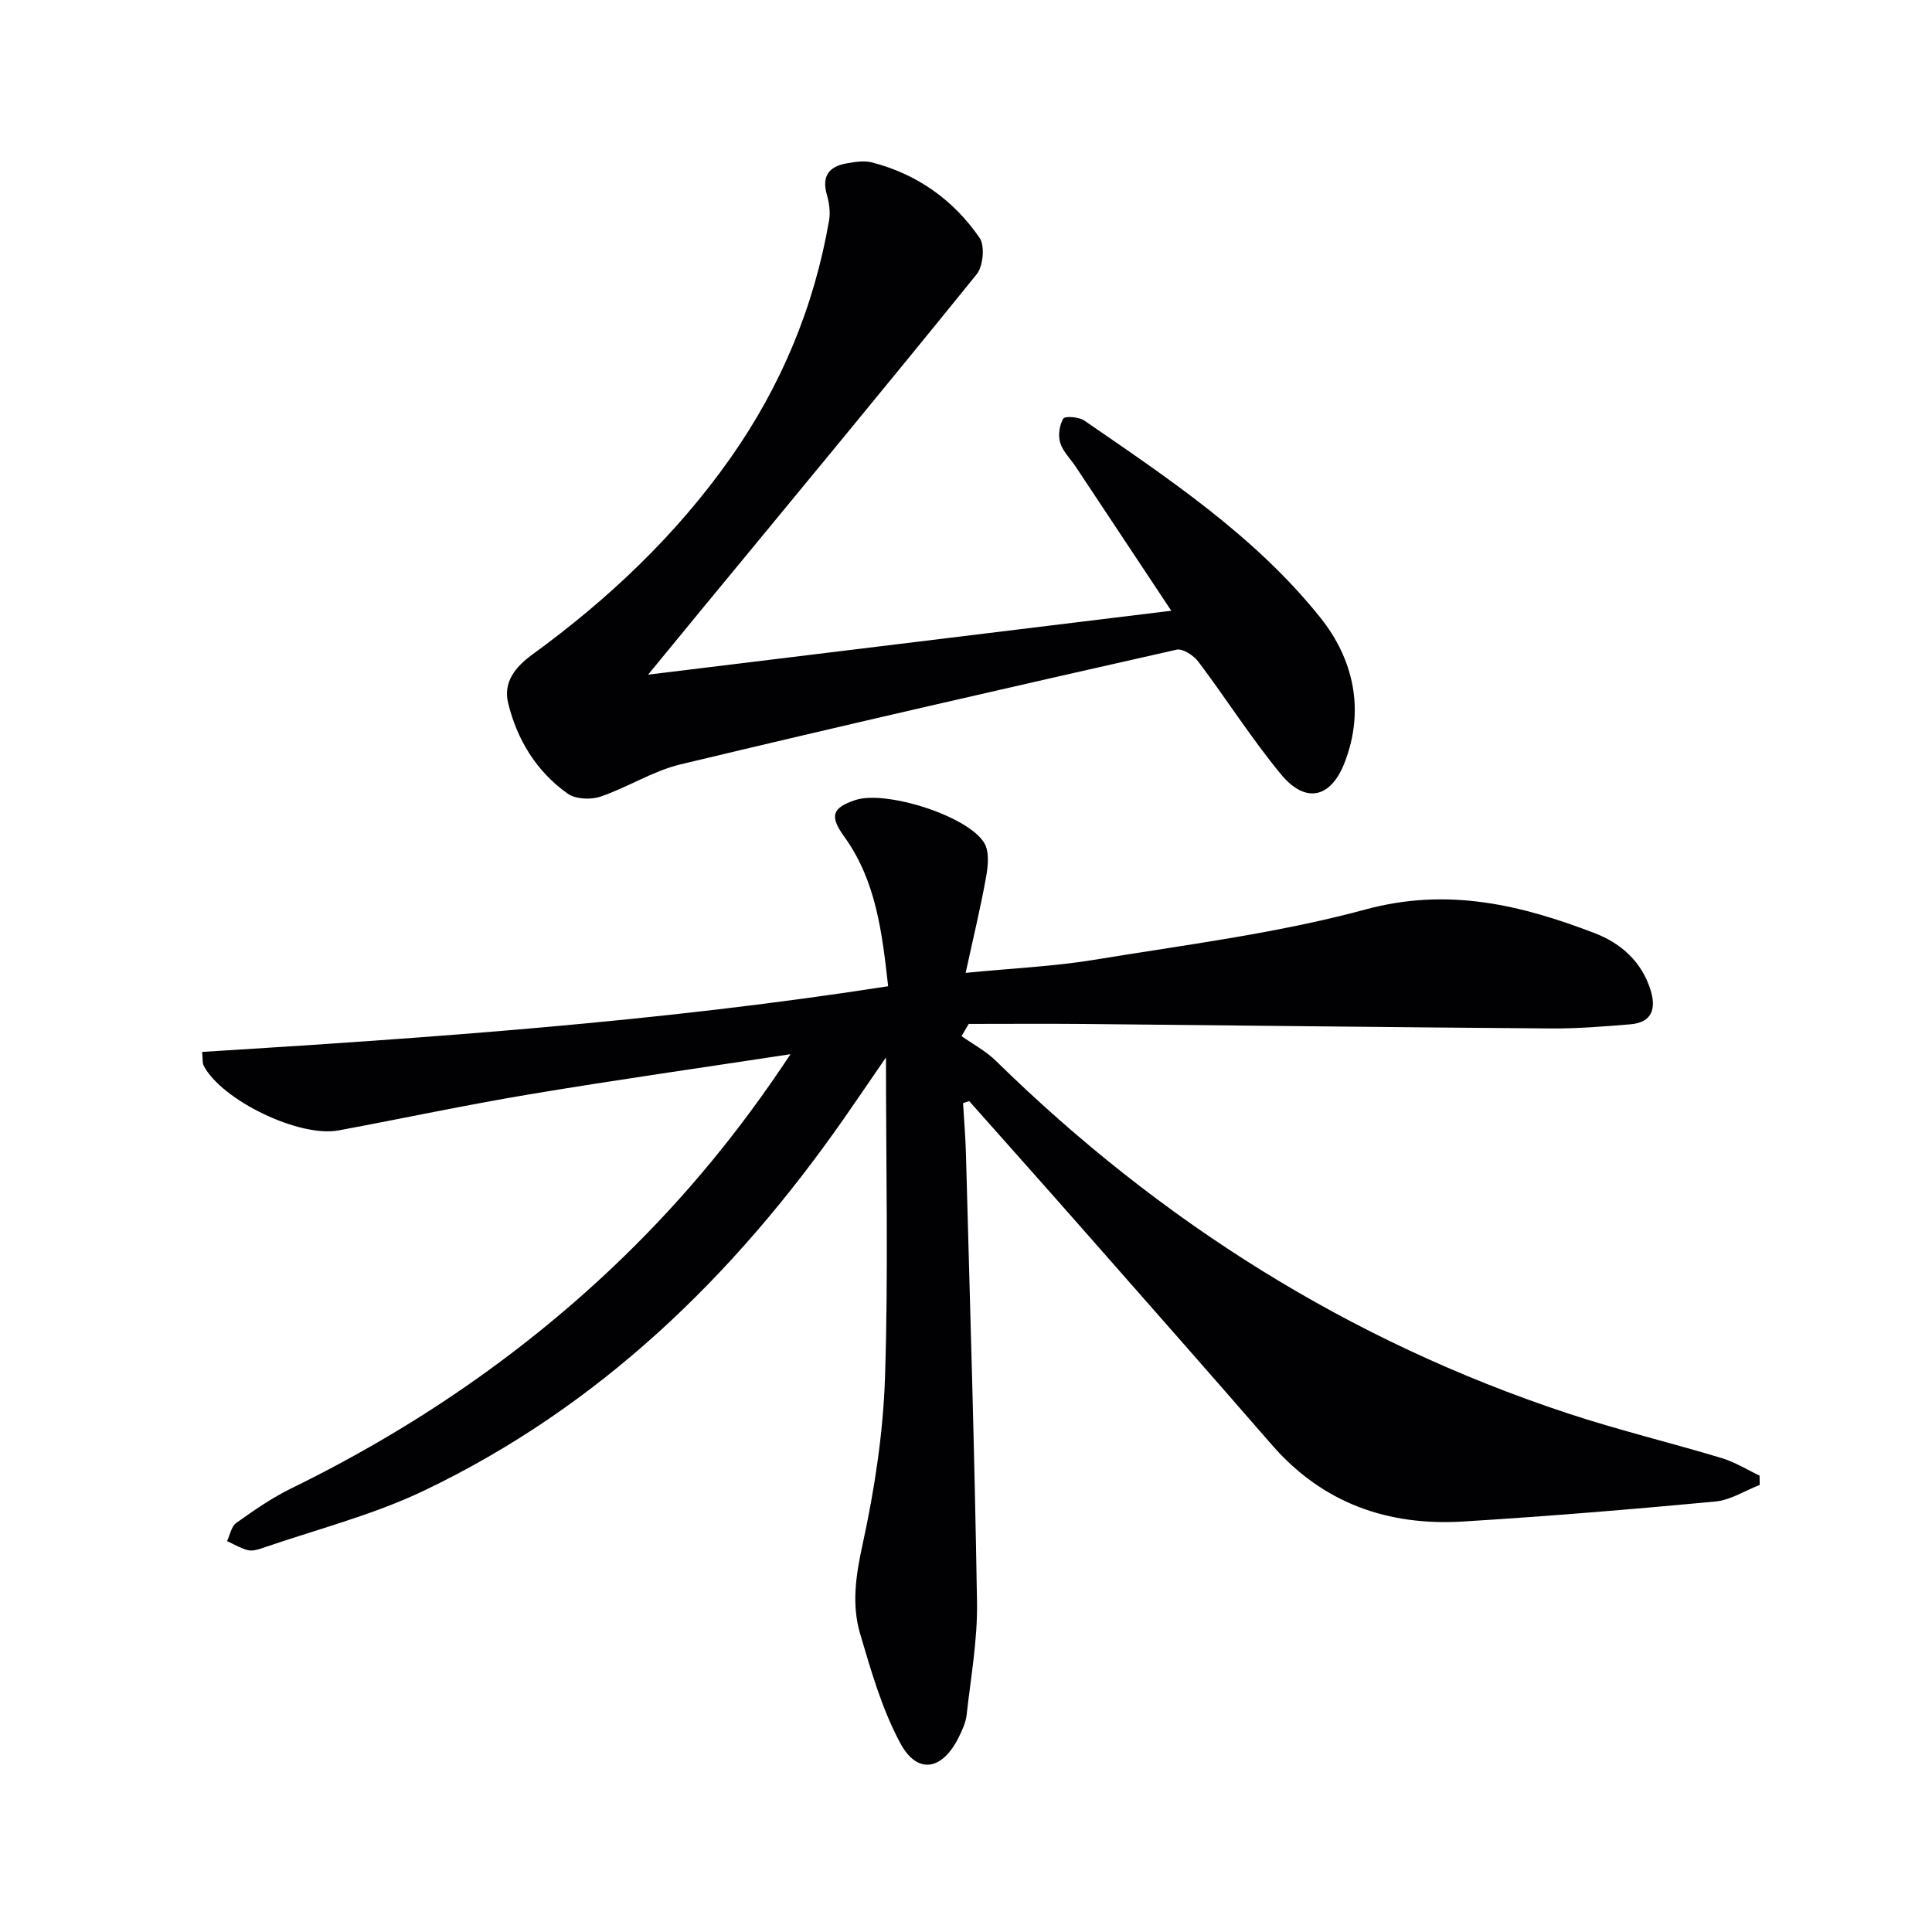
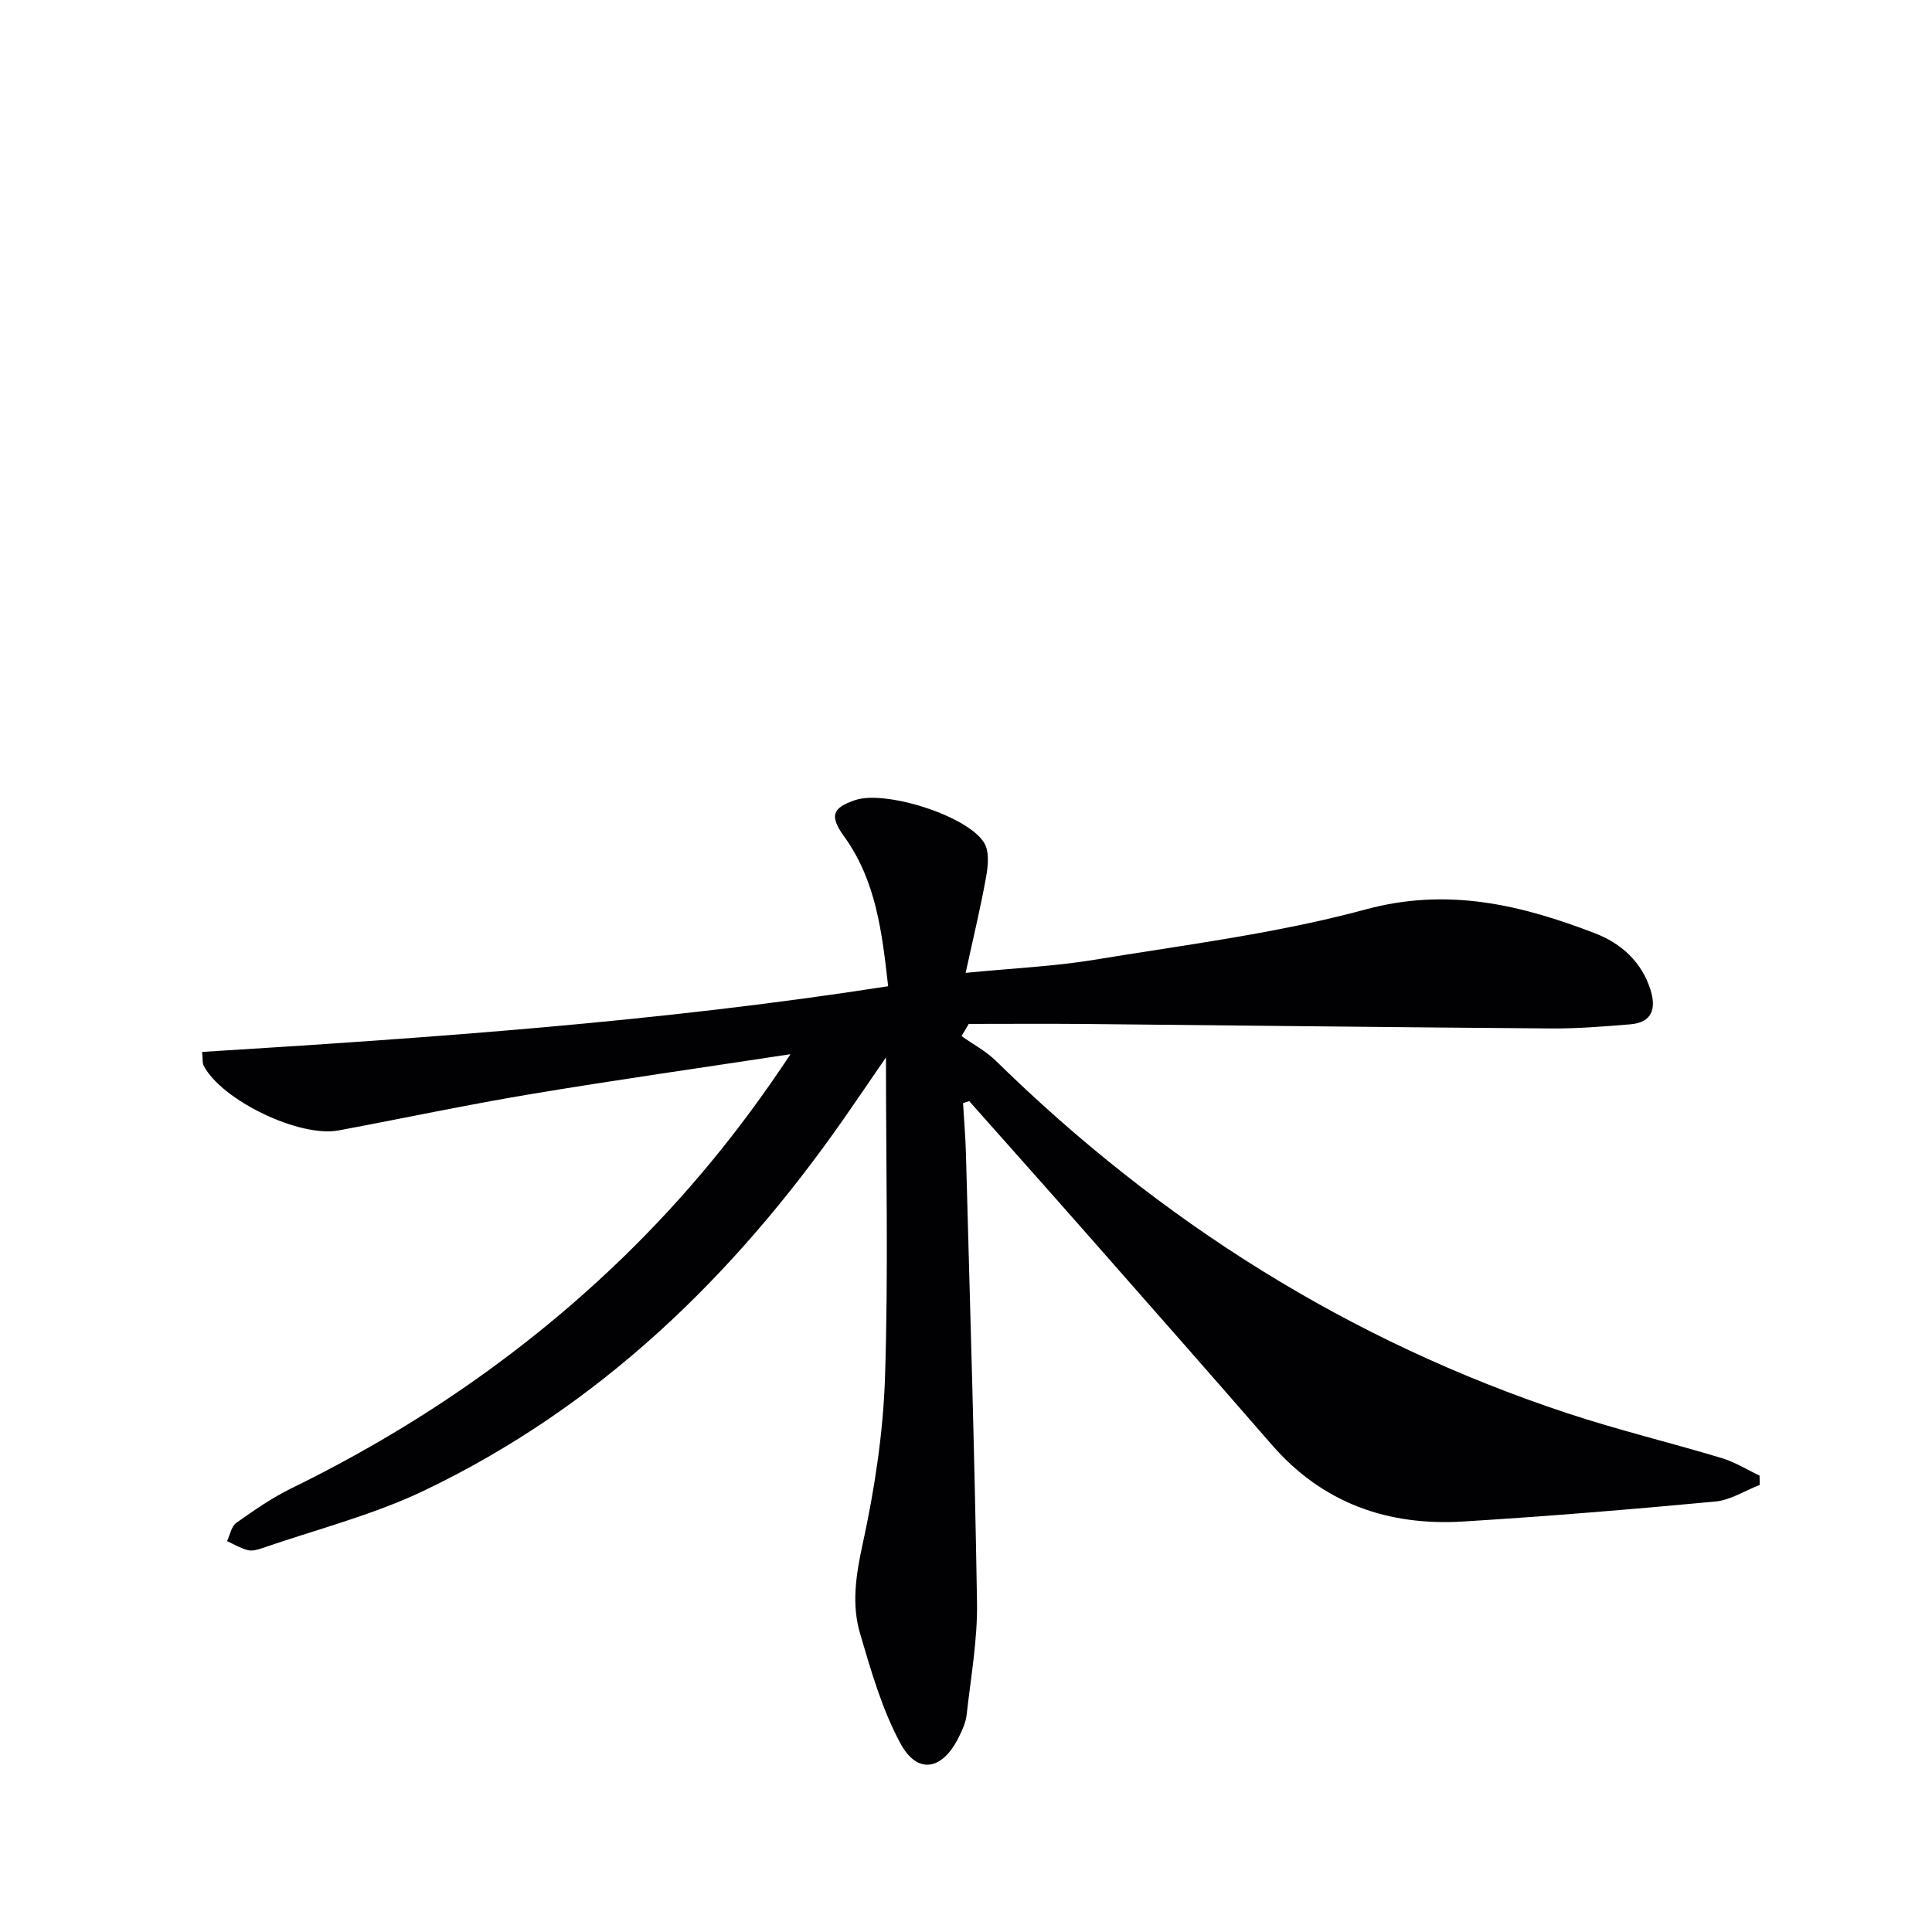
<svg xmlns="http://www.w3.org/2000/svg" enable-background="new 0 0 400 400" viewBox="0 0 400 400">
  <g fill="#010104">
    <path d="m163.66 218.26c-18.89 2.88-36.46 5.37-53.97 8.3-13.24 2.21-26.38 5.02-39.58 7.48-8.13 1.52-24.23-6.25-27.95-13.42-.28-.54-.16-1.28-.31-2.83 47.48-2.94 94.76-6.23 142.03-13.6-1.26-11.21-2.51-21.87-9.12-31.02-3.04-4.22-2.49-5.92 2.33-7.53 6.31-2.1 23.44 3.31 26.72 8.94 1.05 1.8.76 4.71.35 6.98-1.12 6.27-2.63 12.48-4.23 19.86 9.88-.97 18.32-1.34 26.59-2.7 18.81-3.1 37.88-5.46 56.21-10.43 16.99-4.61 32.15-.96 47.46 4.92 5.41 2.08 9.7 5.89 11.53 11.73 1.19 3.79.41 6.75-4.15 7.13-5.46.45-10.94.9-16.4.86-32.26-.23-64.52-.63-96.78-.93-7.94-.07-15.88-.01-23.82-.01-.5.84-1 1.68-1.5 2.52 2.39 1.69 5.05 3.1 7.11 5.12 33.94 33.26 73.13 58.01 118.31 72.96 10.54 3.49 21.37 6.09 32 9.3 2.72.82 5.21 2.39 7.81 3.62.01.64.02 1.29.03 1.93-3.07 1.19-6.07 3.15-9.22 3.44-17.35 1.62-34.73 3.06-52.13 4.13-15.6.96-29.13-3.76-39.67-15.89-12.88-14.82-25.87-29.55-38.84-44.29-7.9-8.98-15.87-17.91-23.81-26.86-.42.14-.85.28-1.27.42.2 3.52.51 7.03.6 10.55.83 30.95 1.8 61.9 2.29 92.85.12 7.74-1.29 15.52-2.15 23.26-.18 1.6-.92 3.19-1.65 4.66-3.4 6.84-8.55 7.75-12.08 1.2-3.79-7.03-6.05-14.96-8.33-22.69-1.79-6.08-.86-12.16.53-18.52 2.46-11.31 4.25-22.95 4.63-34.5.71-21.7.2-43.44.2-66.27-3.25 4.72-5.97 8.74-8.75 12.72-22.78 32.61-50.65 59.64-86.85 76.95-10.68 5.11-22.39 8.07-33.64 11.96-.92.32-2.04.61-2.93.37-1.48-.39-2.84-1.22-4.25-1.86.61-1.28.89-3.04 1.9-3.76 3.64-2.59 7.36-5.18 11.36-7.14 25.47-12.45 48.57-28.26 68.92-48.03 12.66-12.33 23.9-25.85 34.47-41.88z" />
-     <path d="m134.18 139.68c36.26-4.43 71.74-8.76 108.32-13.23-6.78-10.22-13.27-20.01-19.77-29.8-1.1-1.66-2.68-3.17-3.23-4.99-.46-1.52-.16-3.65.65-5 .34-.56 3.23-.35 4.34.41 17.55 12.08 35.41 23.97 48.86 40.78 6.91 8.64 9.26 19.17 5.03 30.06-2.88 7.41-8.12 8.51-13.17 2.4-6.12-7.42-11.3-15.61-17.1-23.31-.97-1.29-3.23-2.78-4.51-2.49-34.3 7.74-68.57 15.56-102.76 23.76-5.71 1.37-10.91 4.77-16.54 6.67-2.01.68-5.14.53-6.78-.63-6.45-4.58-10.47-11.15-12.32-18.77-1.05-4.31 1.5-7.47 5.02-10.03 15.71-11.44 29.7-24.64 40.95-40.59 10.51-14.9 17.37-31.32 20.48-49.27.3-1.71.03-3.65-.46-5.35-1.09-3.78.4-5.81 4.01-6.46 1.75-.31 3.69-.64 5.34-.21 9.34 2.41 16.87 7.76 22.27 15.61 1.14 1.66.75 5.86-.6 7.54-18.72 23.16-37.72 46.08-56.66 69.06-3.67 4.45-7.32 8.91-11.37 13.84z" />
  </g>
</svg>